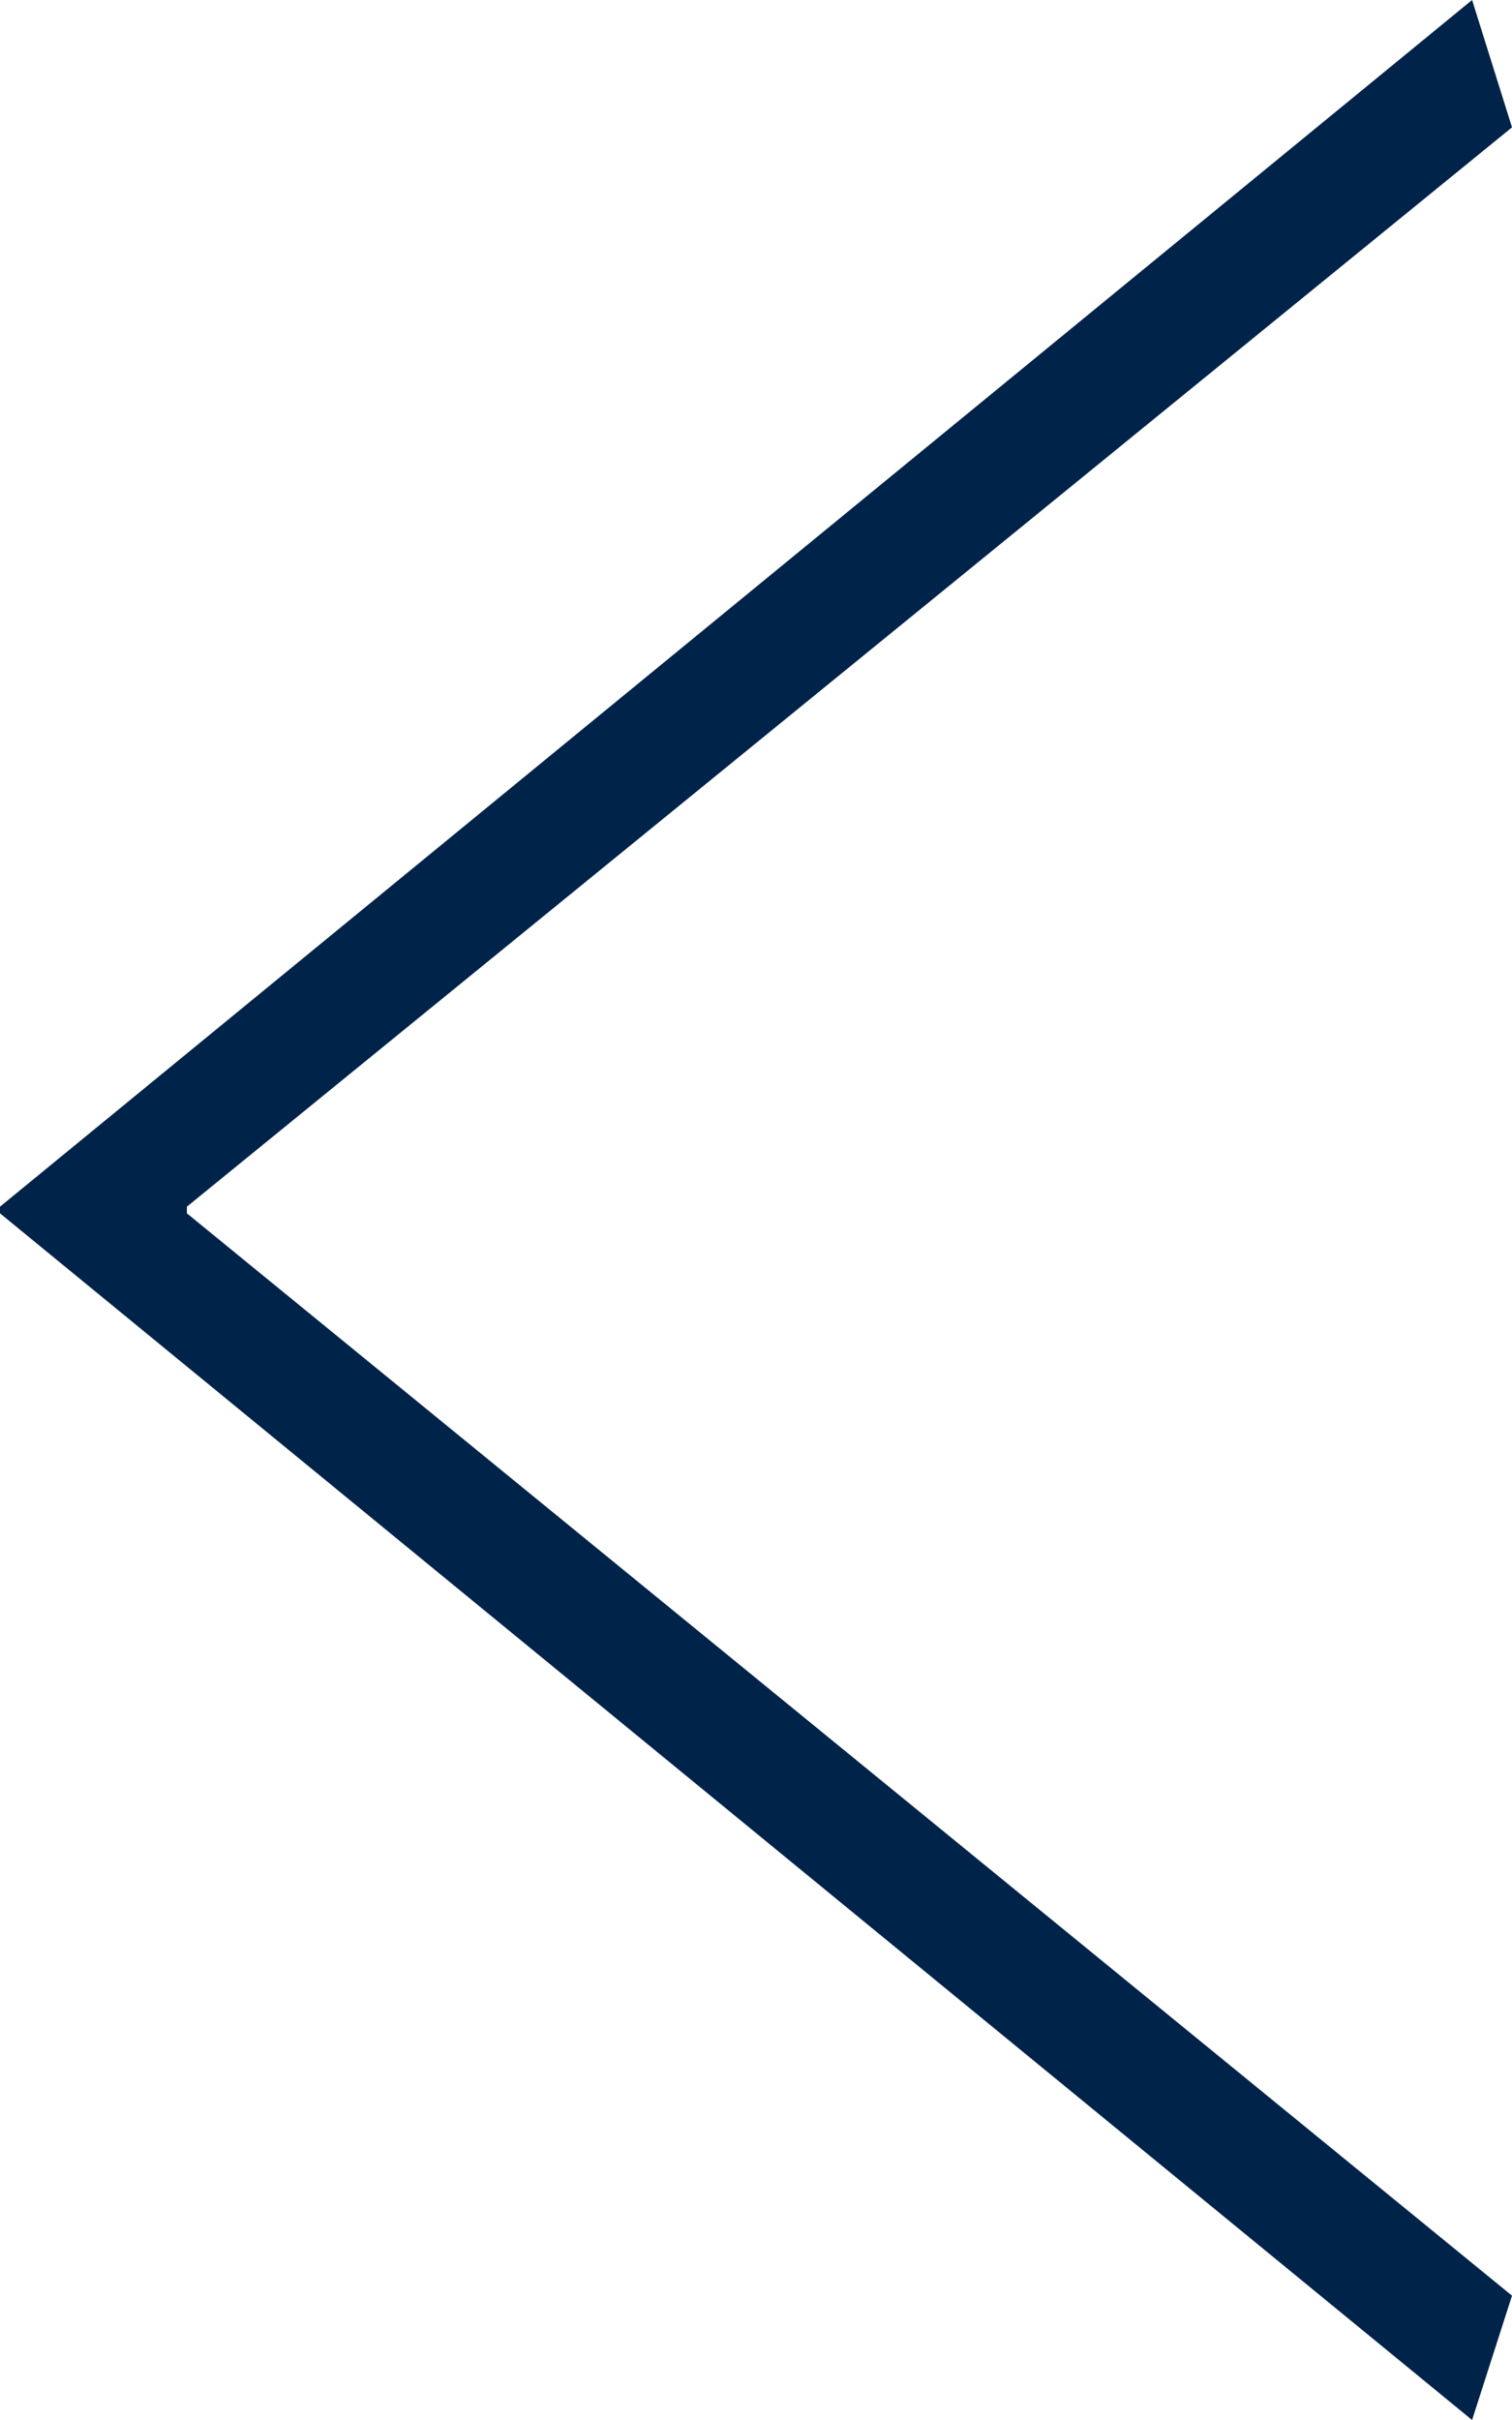
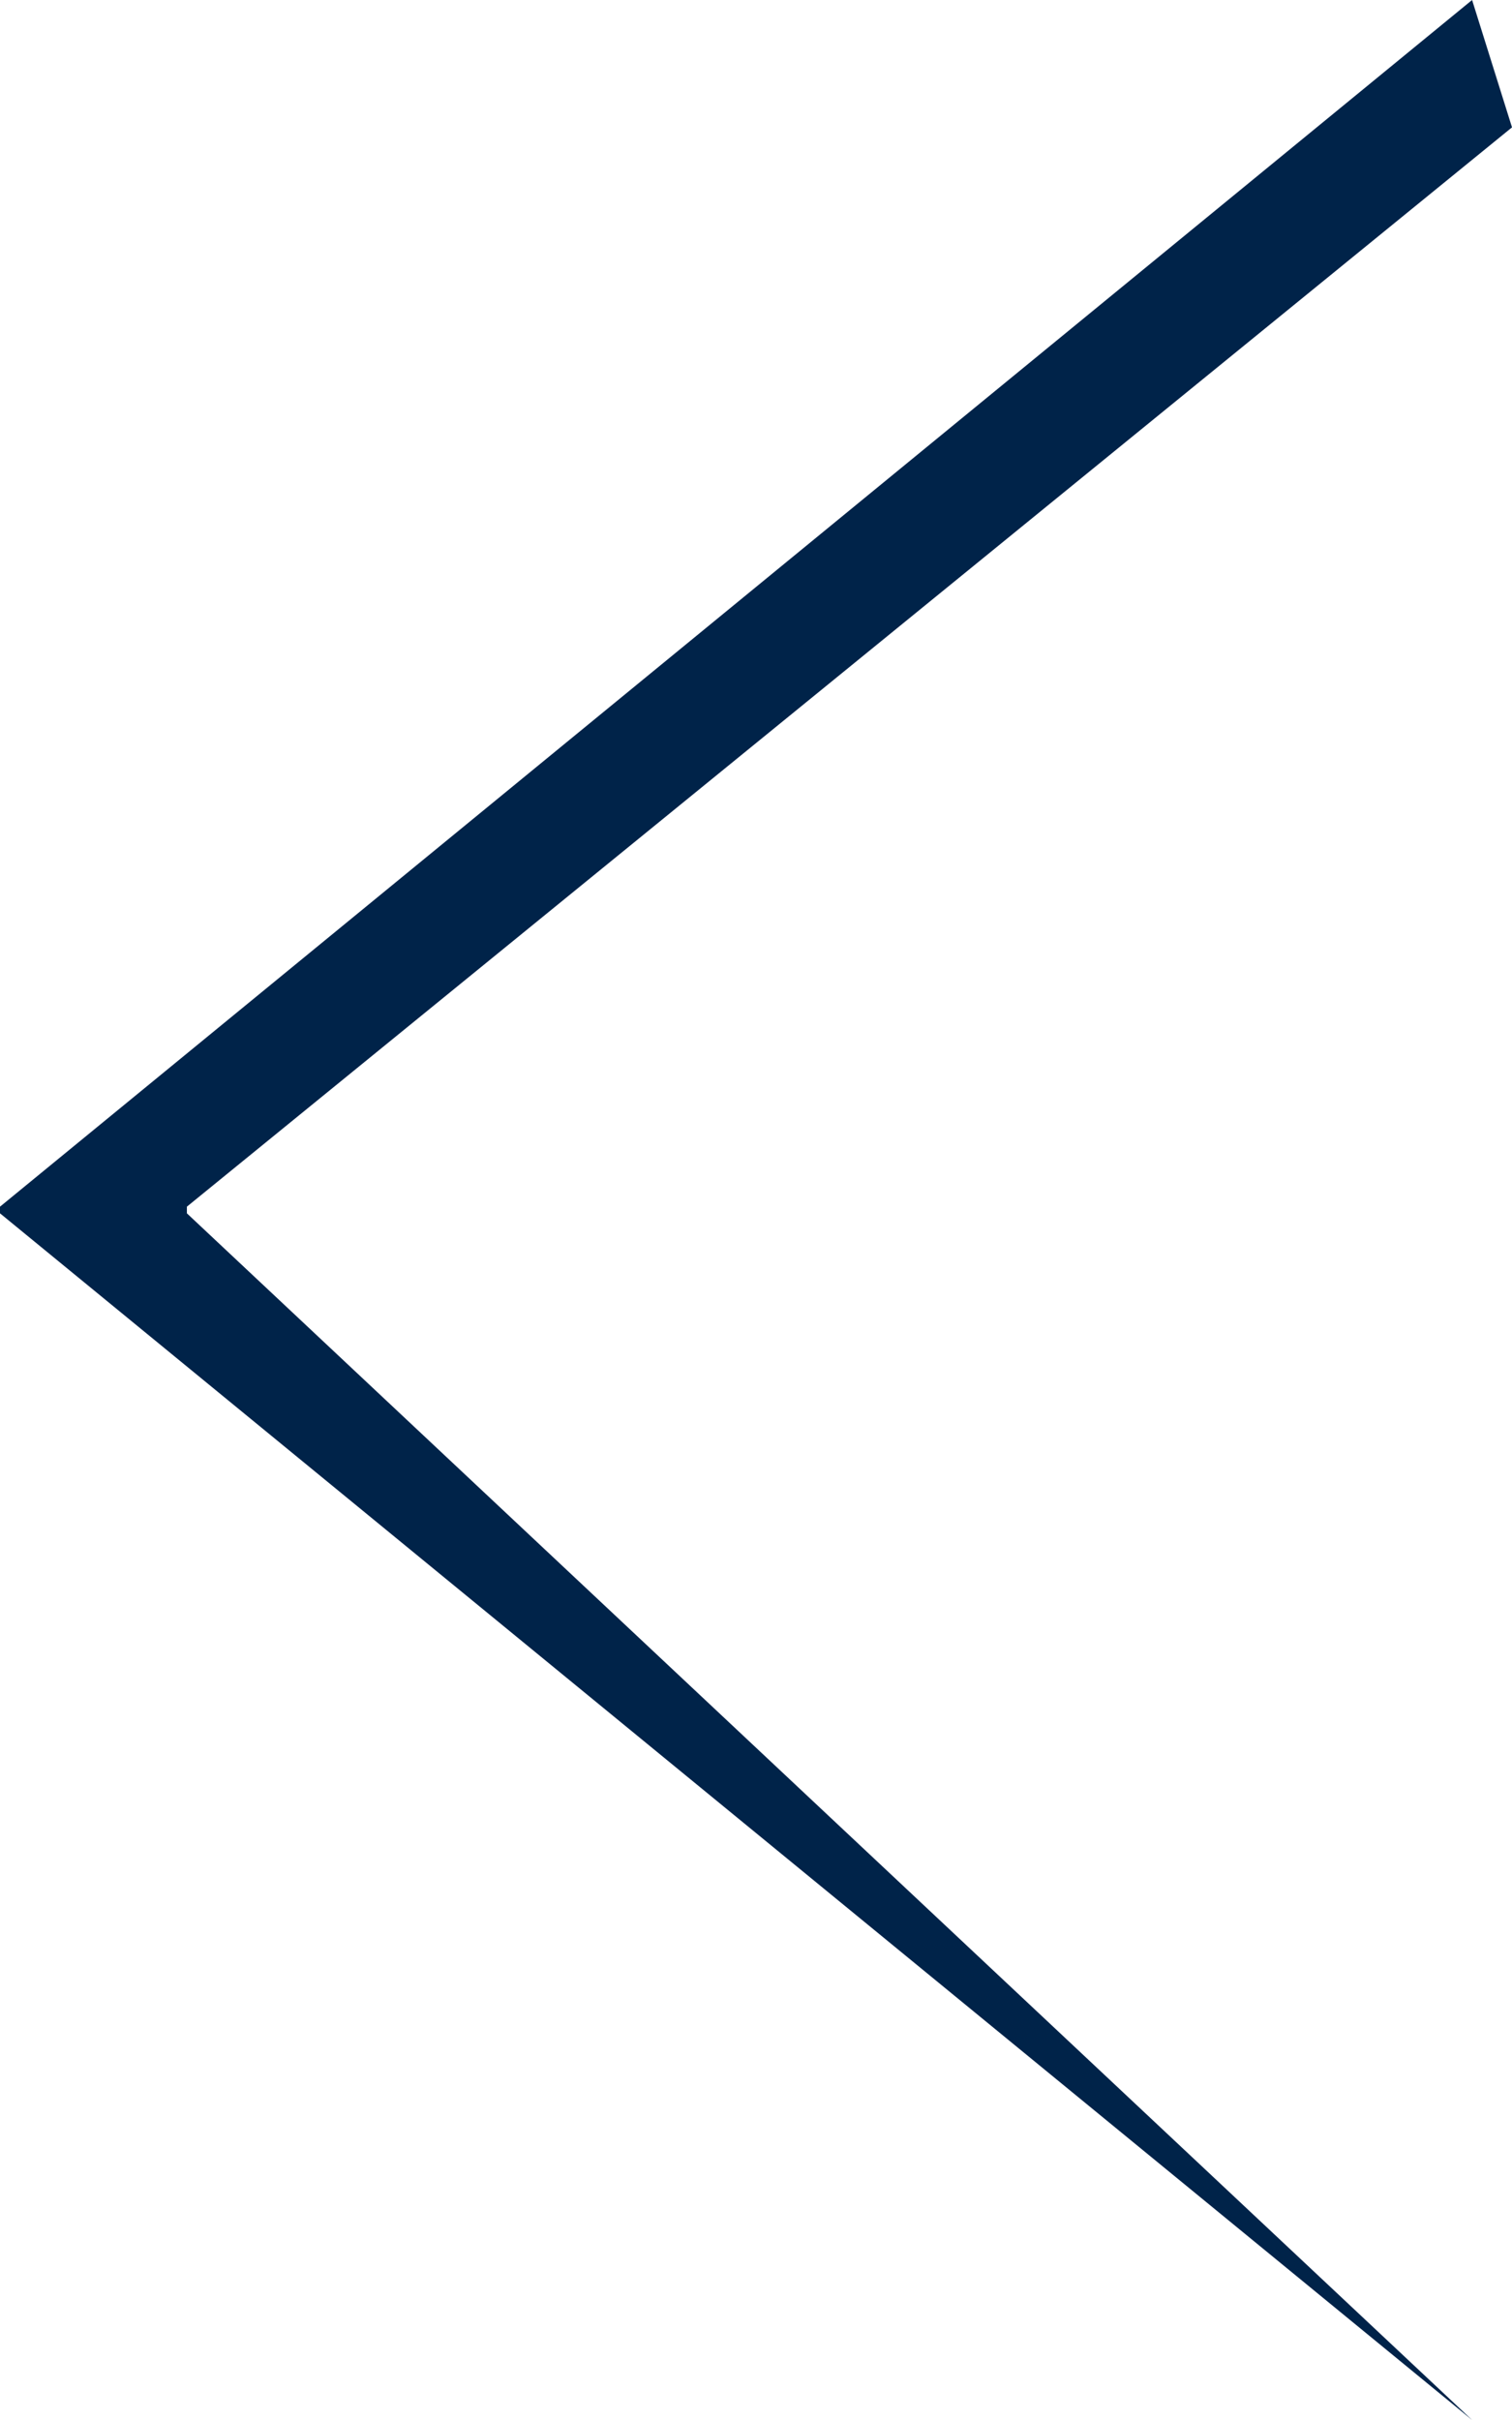
<svg xmlns="http://www.w3.org/2000/svg" width="5" height="8" viewBox="0 0 5 8" fill="none">
-   <path d="M5 0.421L0.618 3.989V4.011L5 7.589L4.868 8L0 4.011V3.989L4.868 0L5 0.421Z" fill="#002349" />
+   <path d="M5 0.421L0.618 3.989V4.011L4.868 8L0 4.011V3.989L4.868 0L5 0.421Z" fill="#002349" />
</svg>